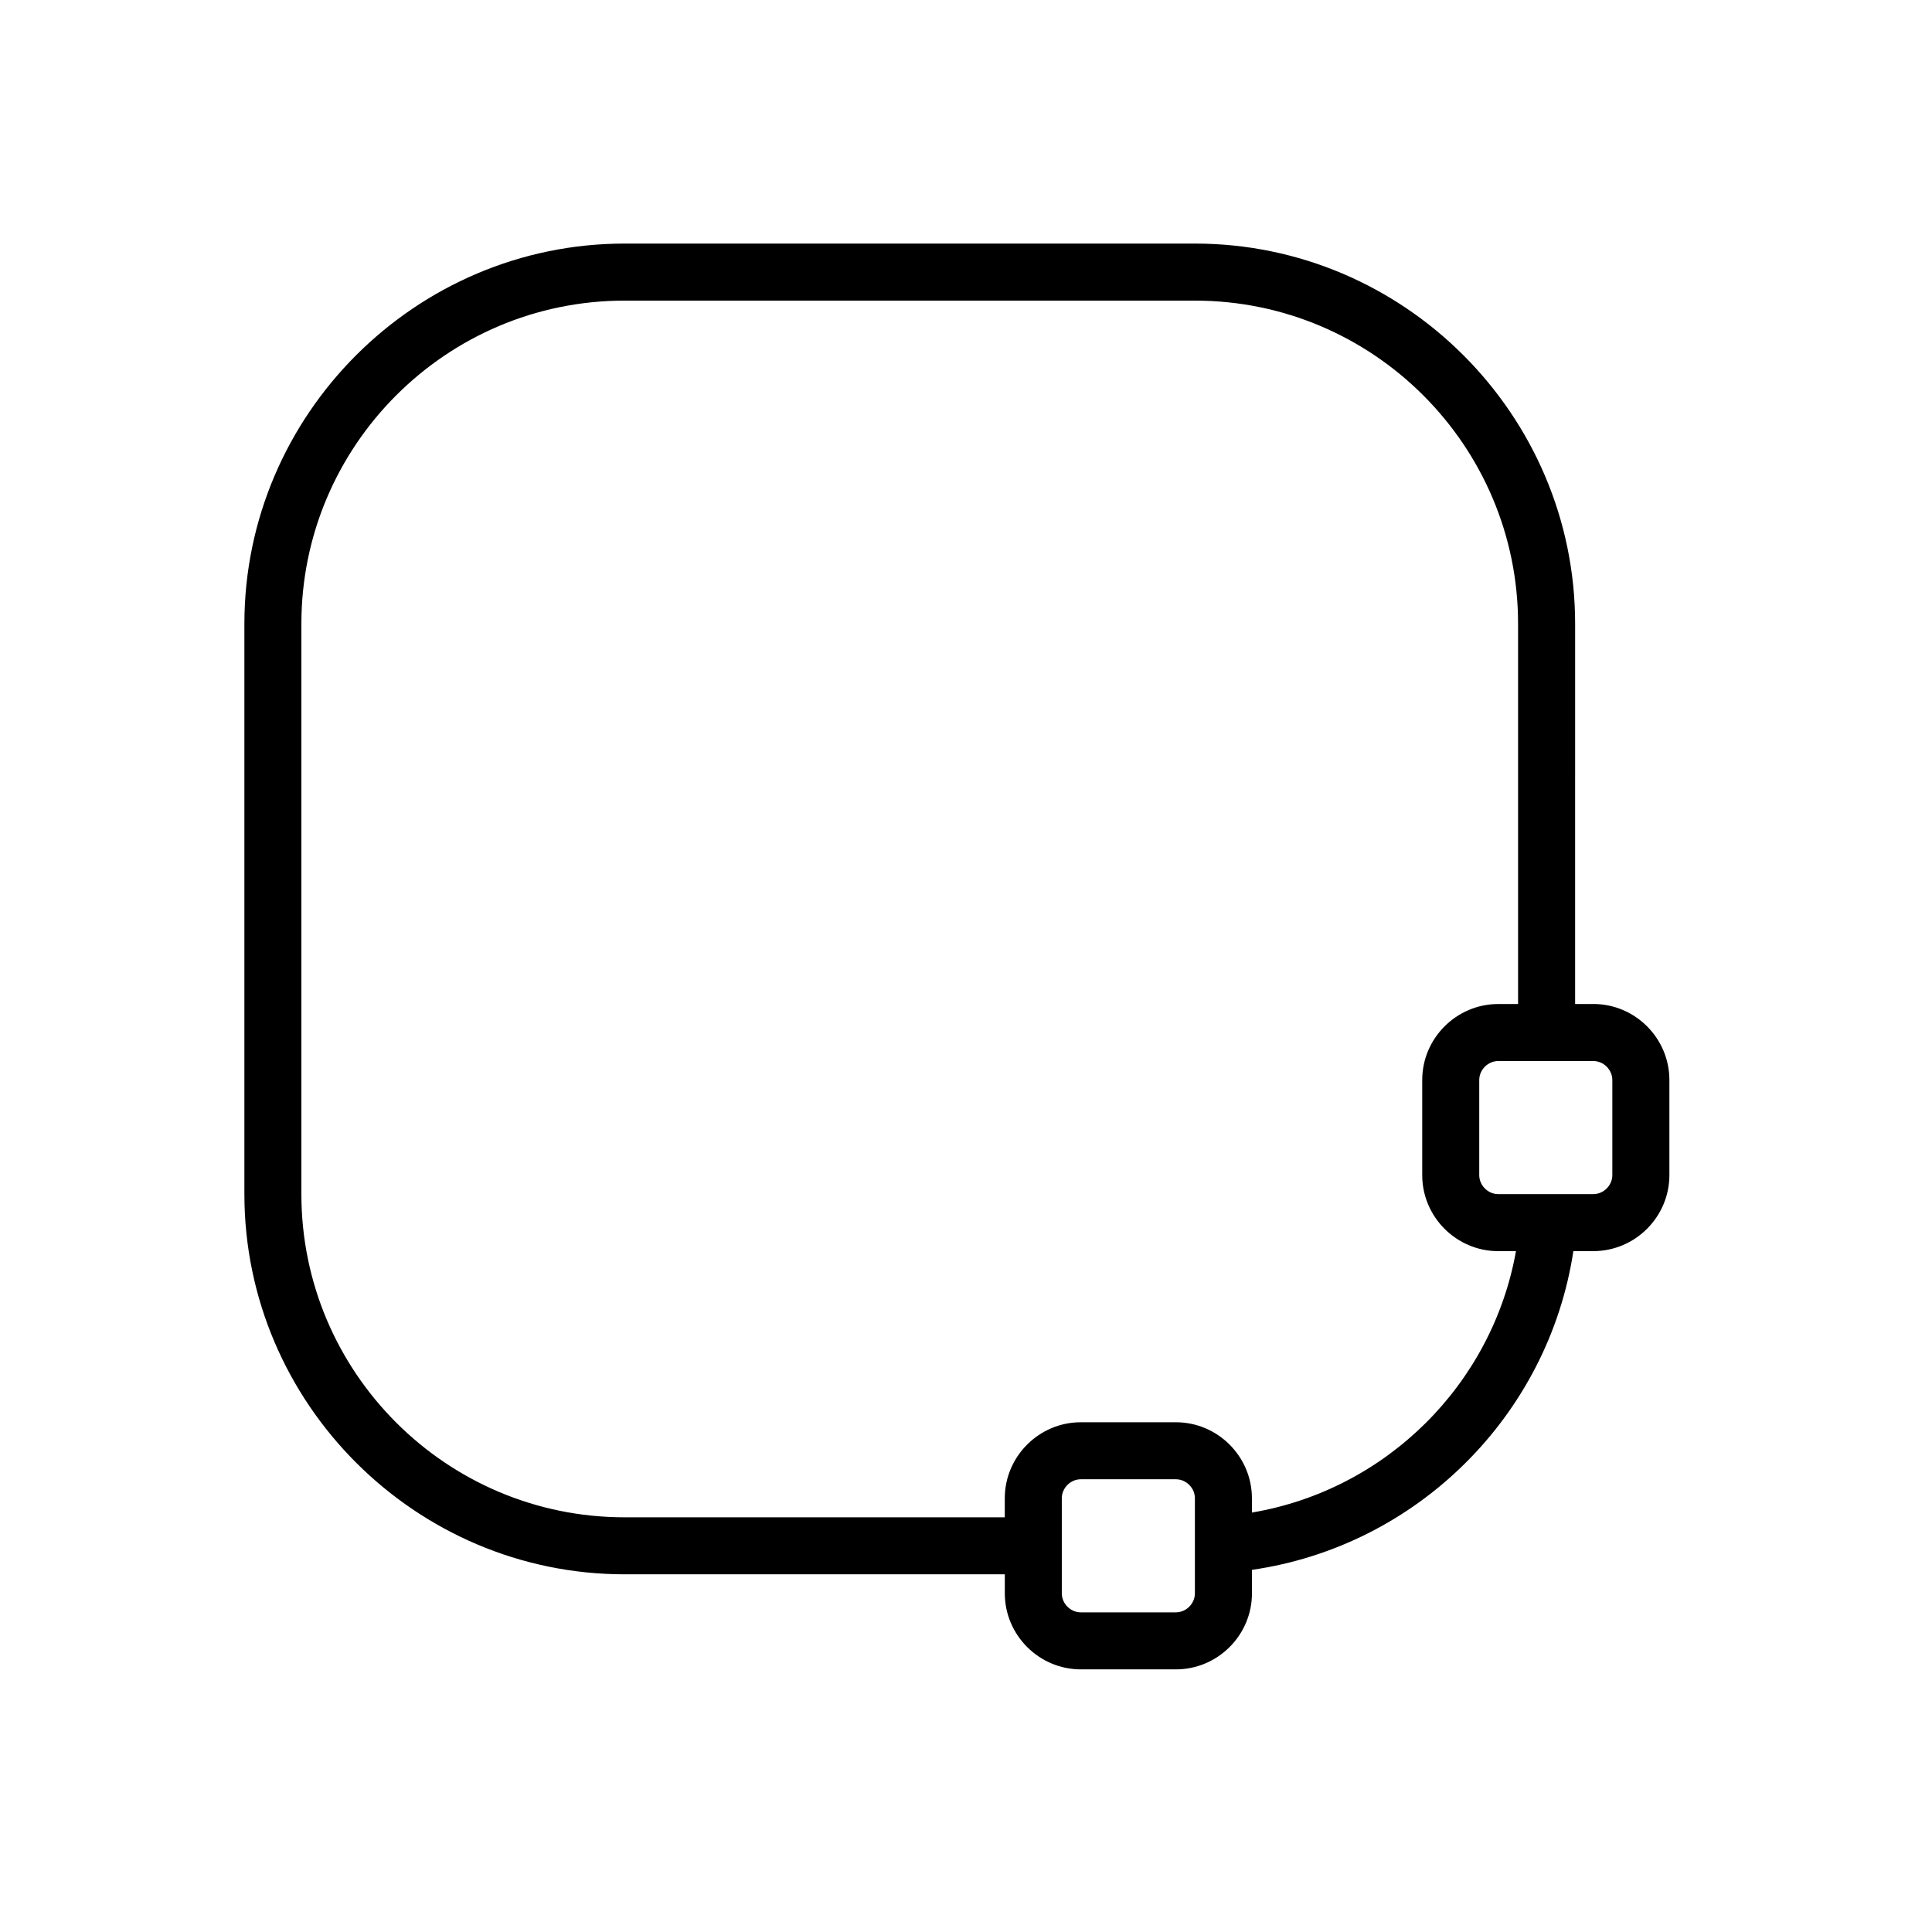
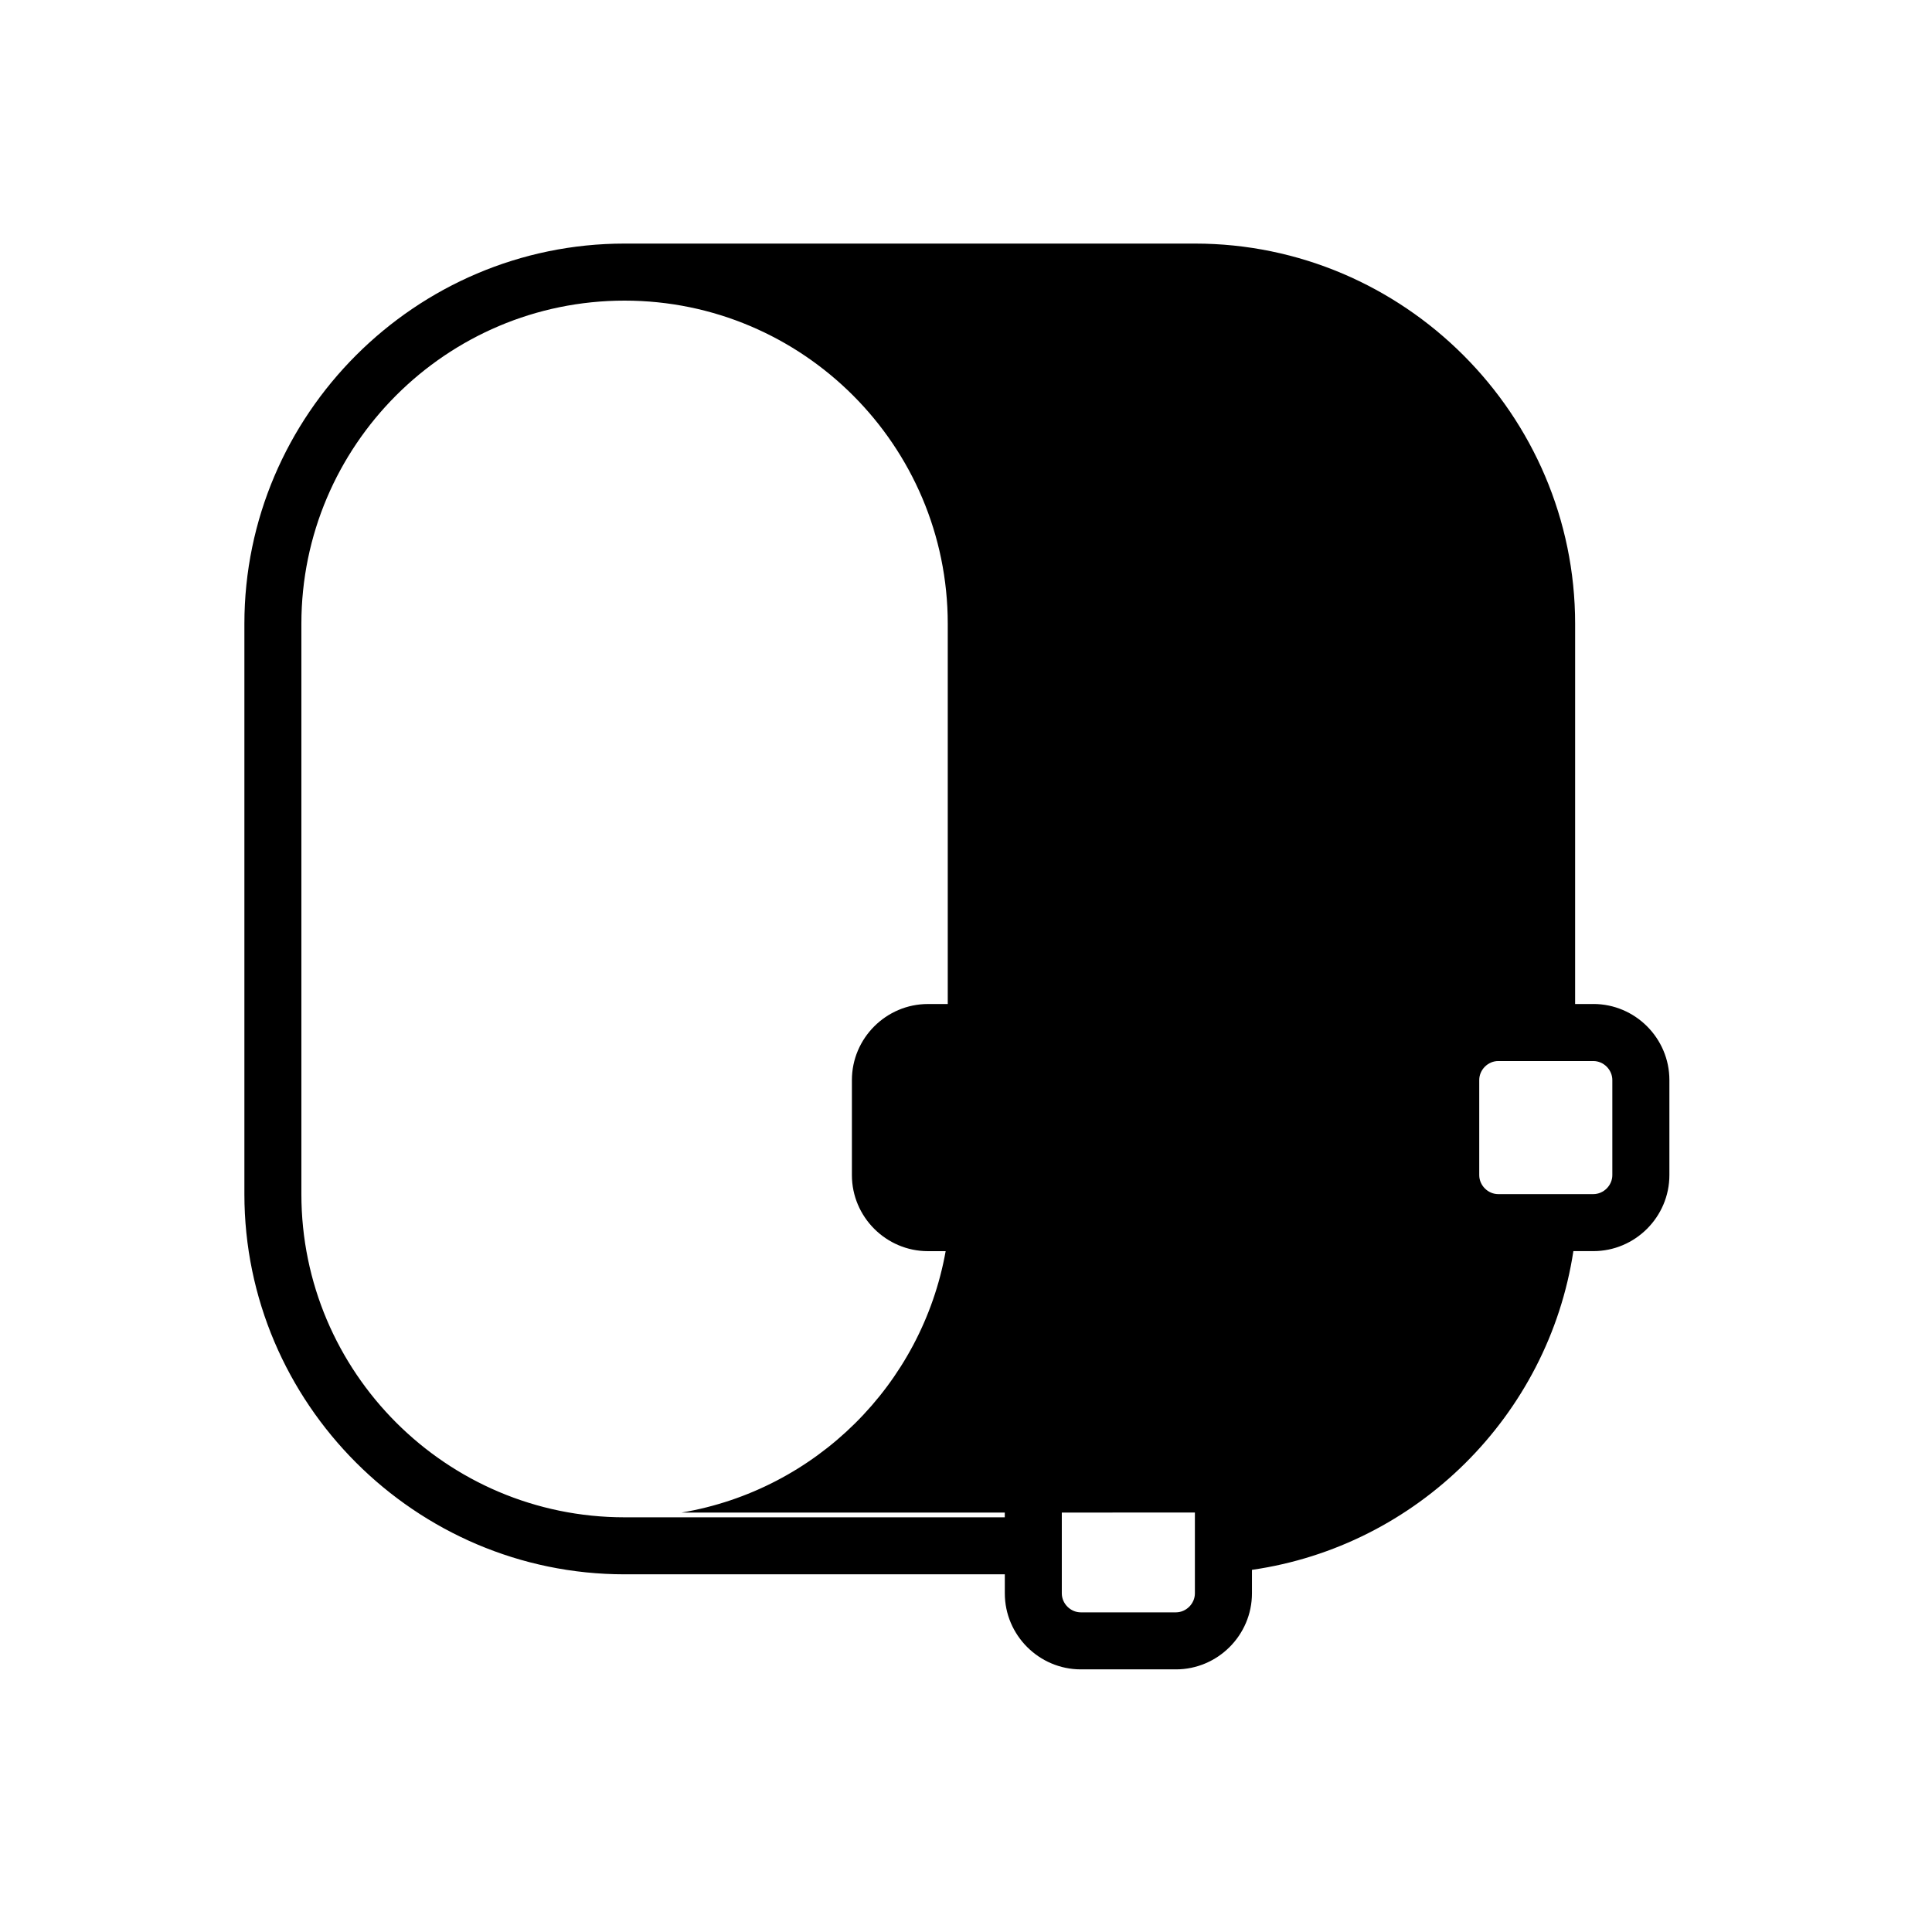
<svg xmlns="http://www.w3.org/2000/svg" fill="#000000" width="800px" height="800px" version="1.1" viewBox="144 144 512 512">
-   <path d="m566.25 410.07h-4.828l0.004-100.76c0-55.418-45.344-100.76-100.76-100.76h-151.14c-55.418 0-100.76 45.344-100.76 100.76v151.14c0 55.418 45.344 100.76 100.76 100.76h100.76v5.039c0 11.082 9.07 20.152 20.152 20.152h25.191c11.082 0 20.152-9.07 20.152-20.152v-6.223c43.727-6.293 78.527-40.844 85.18-84.465h5.293c11.082 0 20.152-9.07 20.152-20.152v-25.191c0-11.082-9.066-20.152-20.152-20.152zm-105.59 156.18c0 2.731-2.309 5.039-5.039 5.039h-25.191c-2.731 0-5.039-2.309-5.039-5.039v-25.191c0-2.731 2.309-5.039 5.039-5.039h25.191c2.731 0 5.039 2.309 5.039 5.039zm15.113-21.41v-3.777c0-11.082-9.07-20.152-20.152-20.152h-25.191c-11.082 0-20.152 9.07-20.152 20.152v5.039h-100.76c-47.227 0-85.648-38.422-85.648-85.648v-151.14c0-47.227 38.422-85.648 85.648-85.648h151.14c47.227 0 85.648 38.422 85.648 85.648v100.76h-5.25c-11.082 0-20.152 9.07-20.152 20.152v25.191c0 11.082 9.07 20.152 20.152 20.152h4.695c-6.328 35.398-34.465 63.281-69.98 69.273zm95.512-89.426c0 2.731-2.309 5.039-5.039 5.039h-25.191c-2.731 0-5.039-2.309-5.039-5.039v-25.191c0-2.731 2.309-5.039 5.039-5.039h25.191c2.731 0 5.039 2.309 5.039 5.039z" />
+   <path d="m566.25 410.07h-4.828l0.004-100.76c0-55.418-45.344-100.76-100.76-100.76h-151.14c-55.418 0-100.76 45.344-100.76 100.76v151.14c0 55.418 45.344 100.76 100.76 100.76h100.76v5.039c0 11.082 9.07 20.152 20.152 20.152h25.191c11.082 0 20.152-9.07 20.152-20.152v-6.223c43.727-6.293 78.527-40.844 85.18-84.465h5.293c11.082 0 20.152-9.07 20.152-20.152v-25.191c0-11.082-9.066-20.152-20.152-20.152zm-105.59 156.18c0 2.731-2.309 5.039-5.039 5.039h-25.191c-2.731 0-5.039-2.309-5.039-5.039v-25.191c0-2.731 2.309-5.039 5.039-5.039h25.191c2.731 0 5.039 2.309 5.039 5.039zm15.113-21.41v-3.777c0-11.082-9.07-20.152-20.152-20.152h-25.191c-11.082 0-20.152 9.07-20.152 20.152v5.039h-100.76c-47.227 0-85.648-38.422-85.648-85.648v-151.14c0-47.227 38.422-85.648 85.648-85.648c47.227 0 85.648 38.422 85.648 85.648v100.76h-5.25c-11.082 0-20.152 9.07-20.152 20.152v25.191c0 11.082 9.07 20.152 20.152 20.152h4.695c-6.328 35.398-34.465 63.281-69.98 69.273zm95.512-89.426c0 2.731-2.309 5.039-5.039 5.039h-25.191c-2.731 0-5.039-2.309-5.039-5.039v-25.191c0-2.731 2.309-5.039 5.039-5.039h25.191c2.731 0 5.039 2.309 5.039 5.039z" />
</svg>